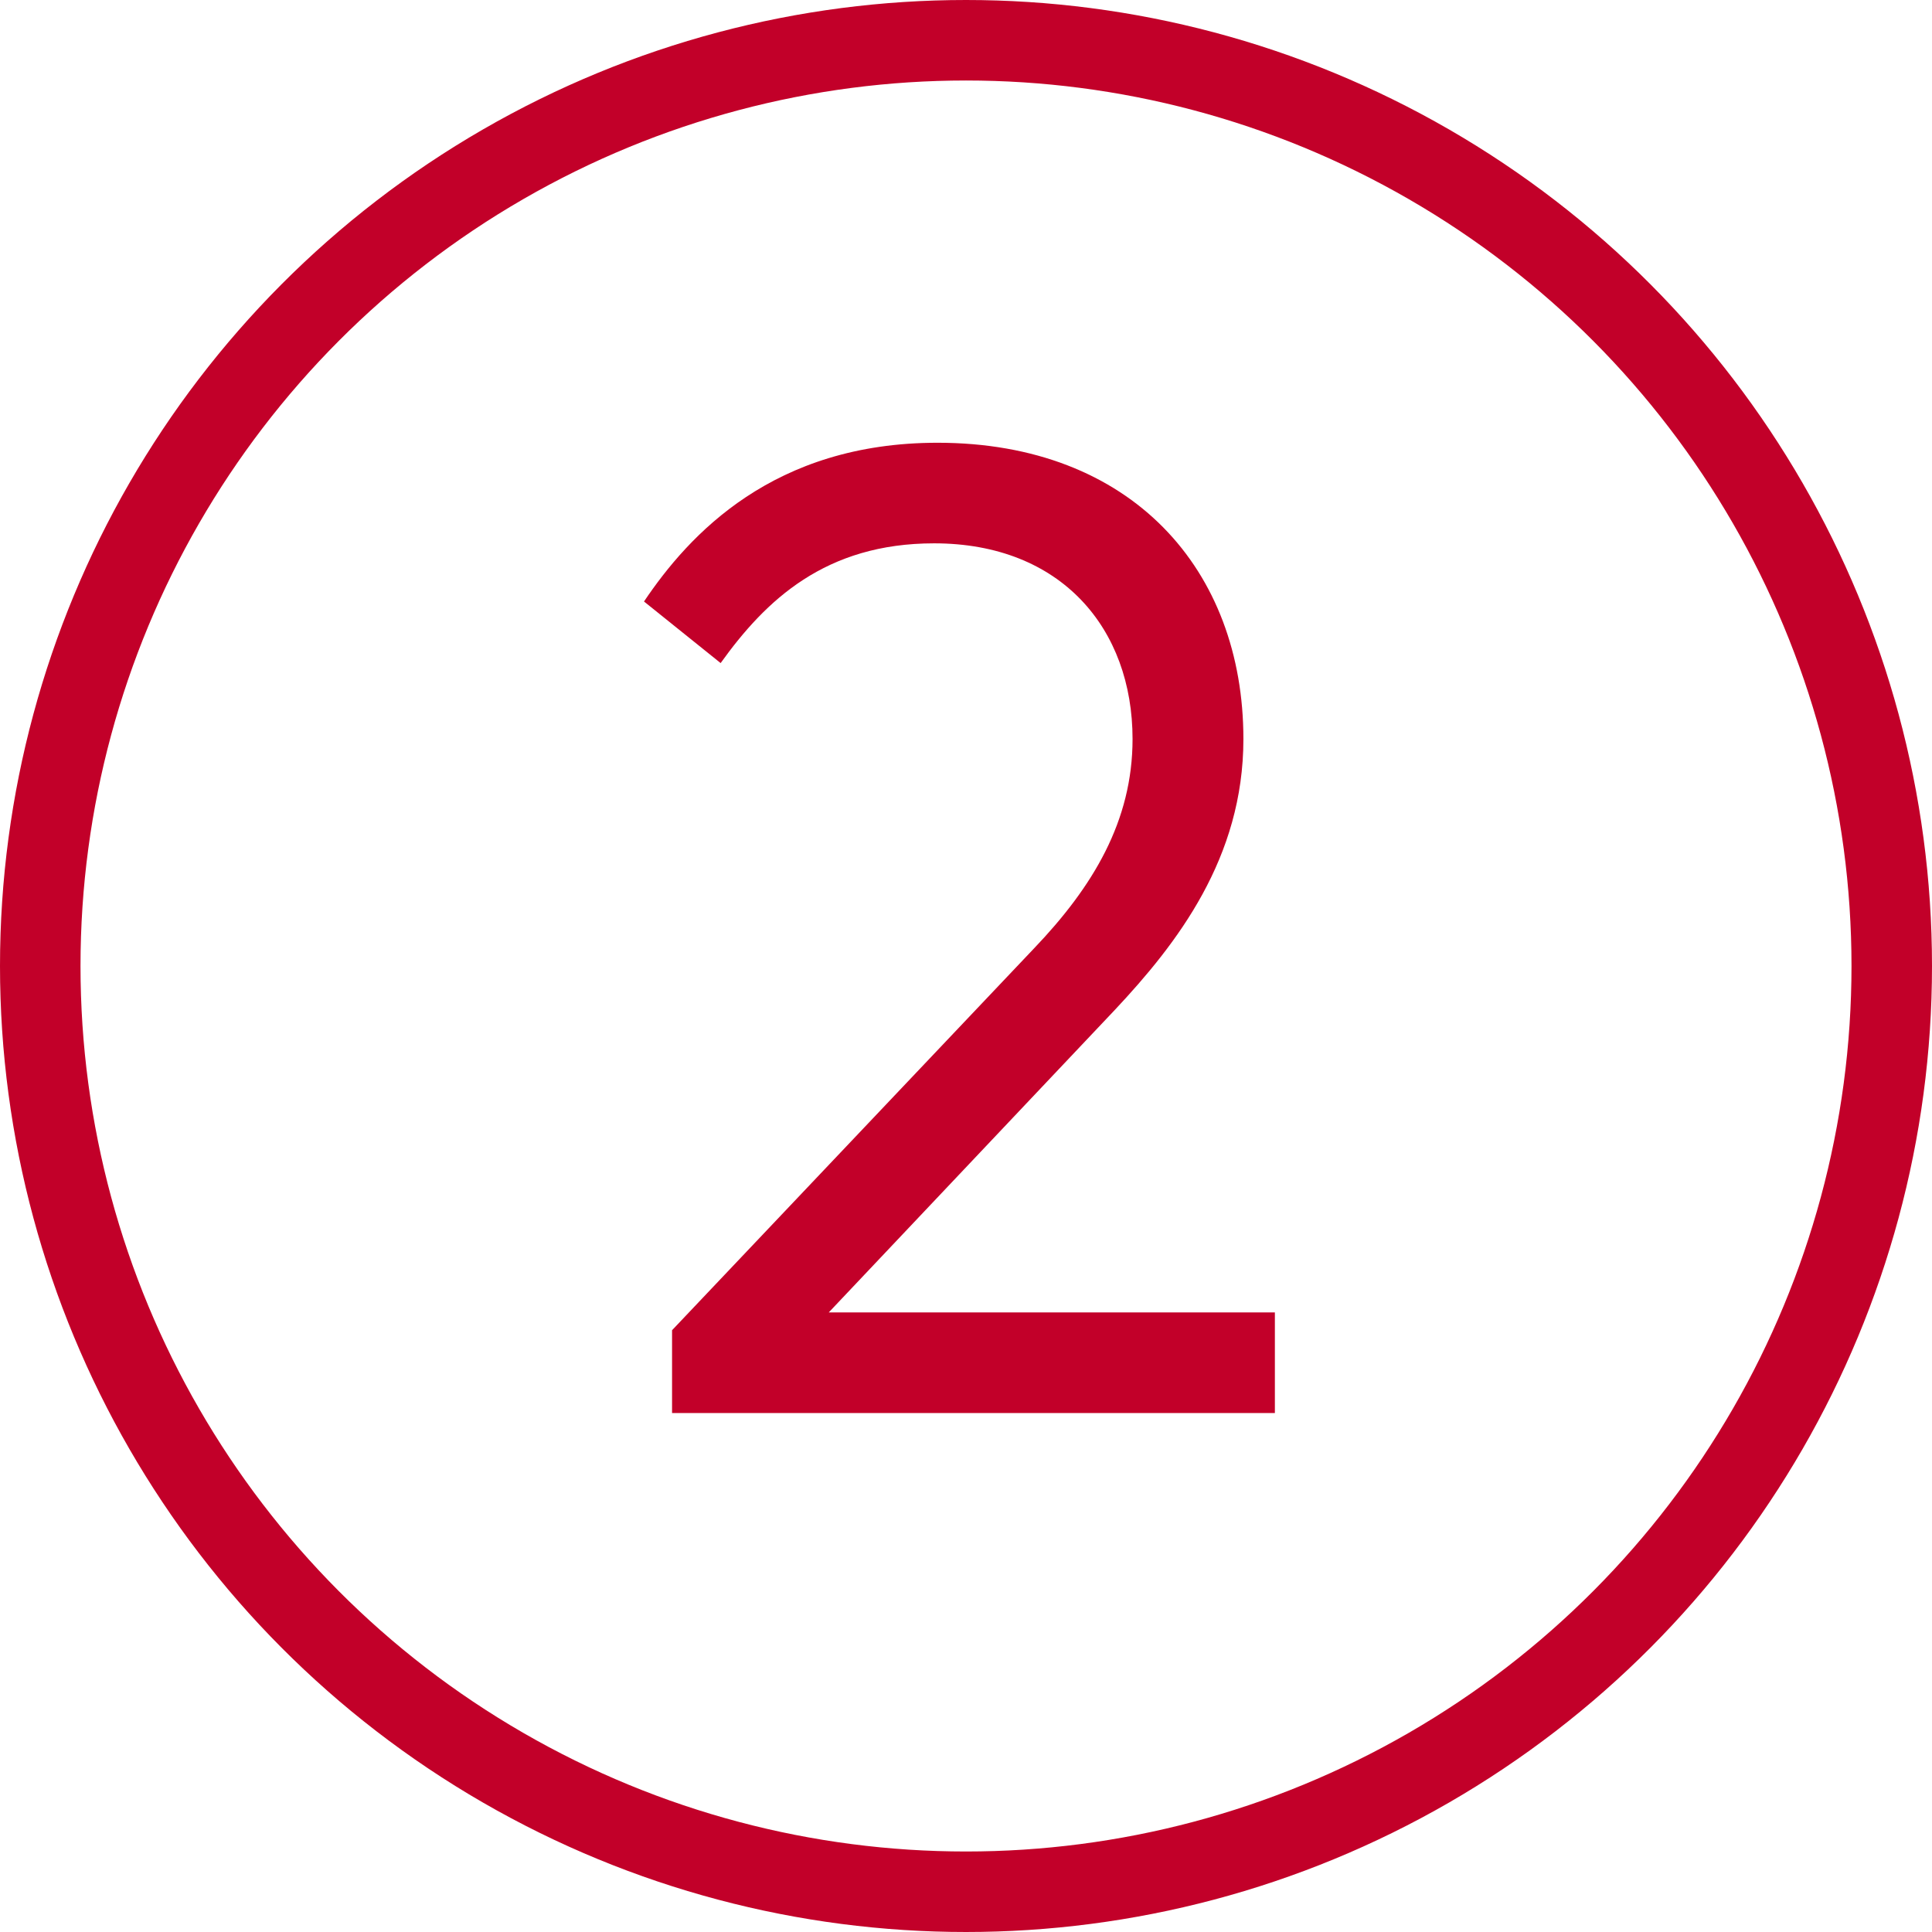
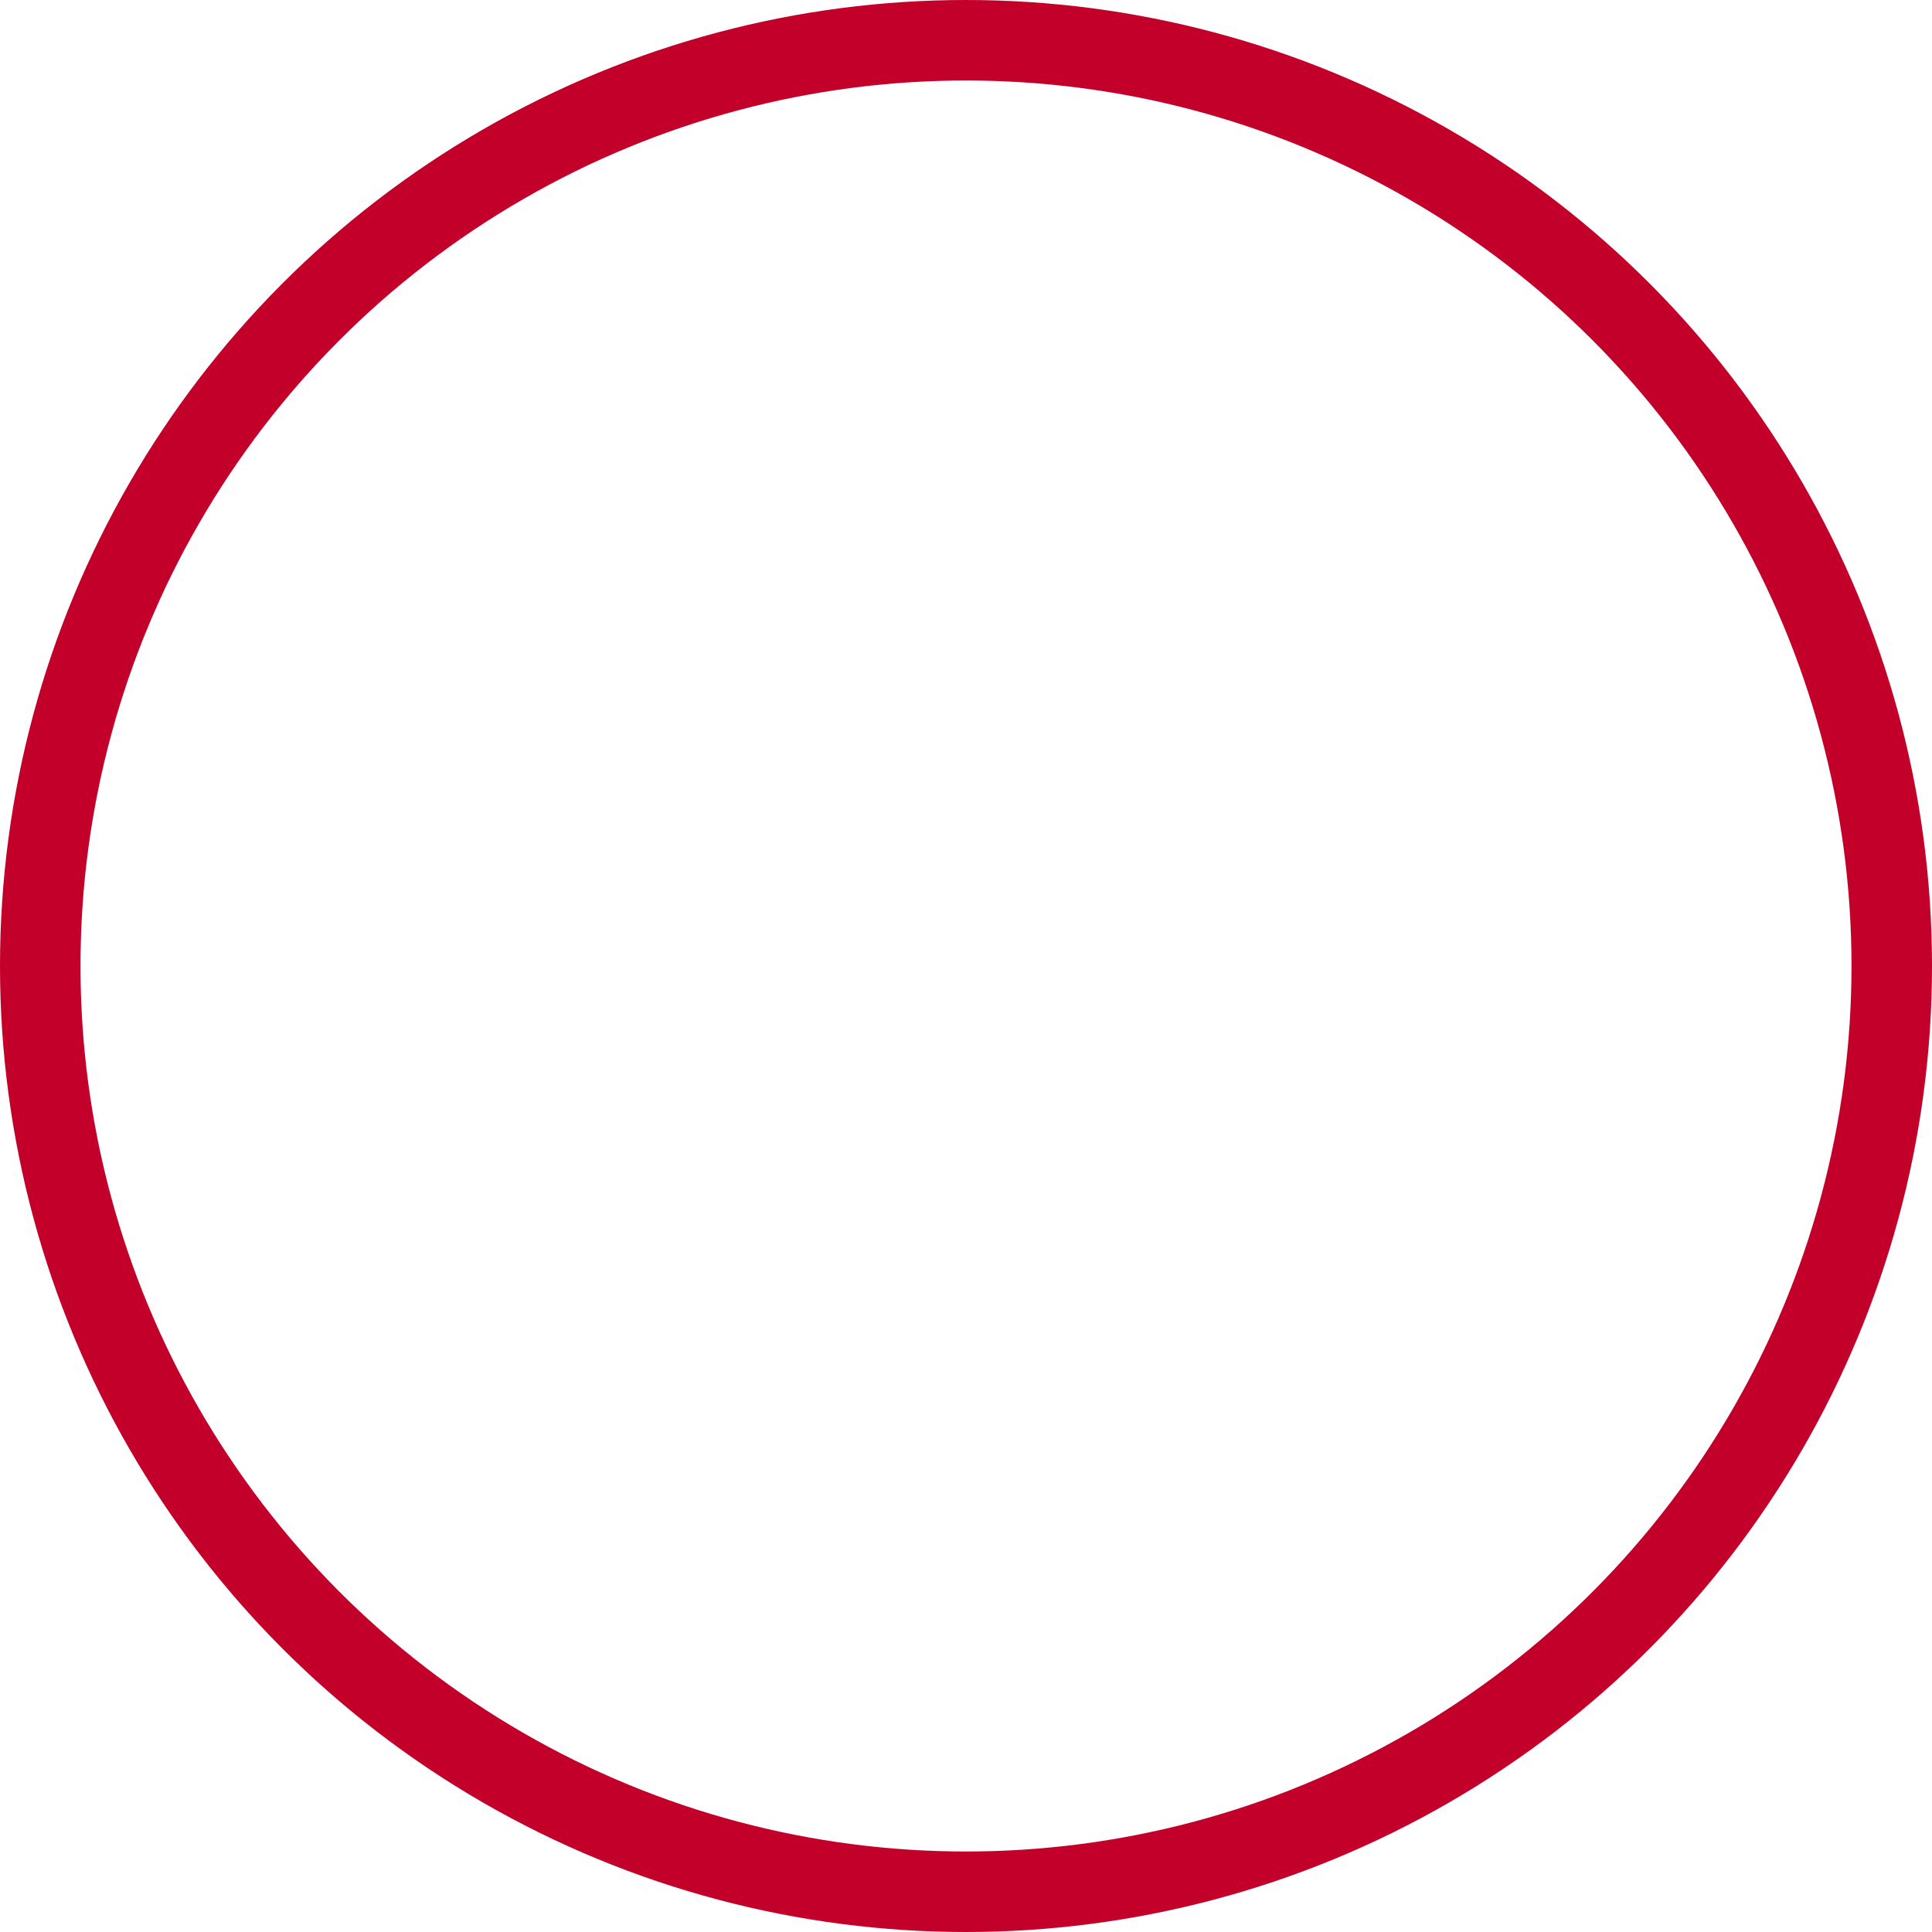
<svg xmlns="http://www.w3.org/2000/svg" width="48px" height="48px" viewBox="0 0 48 48" version="1.1">
  <title>site-icon-step-2-ic</title>
  <g id="site-icon-step-2-ic" stroke="none" stroke-width="1" fill="none" fill-rule="evenodd">
    <g id="Group">
      <circle id="Oval" stroke="#C20029" stroke-width="2" cx="24" cy="24" r="23" />
-       <path d="M31.674,35.106 L31.674,32.607 L20.59,32.607 L27.696,25.093 C29.243,23.444 30.892,21.319 30.892,18.361 C30.892,14.162 28.121,11 23.293,11 C19.213,11 17.122,13.278 16,14.944 L17.904,16.474 C19.026,14.91 20.505,13.499 23.208,13.499 C26.37,13.499 28.138,15.624 28.138,18.361 C28.138,20.401 27.152,22.033 25.69,23.563 L16.697,33.049 L16.697,35.106 L31.674,35.106 Z" id="2" fill="#C20029" fill-rule="nonzero" />
    </g>
  </g>
</svg>